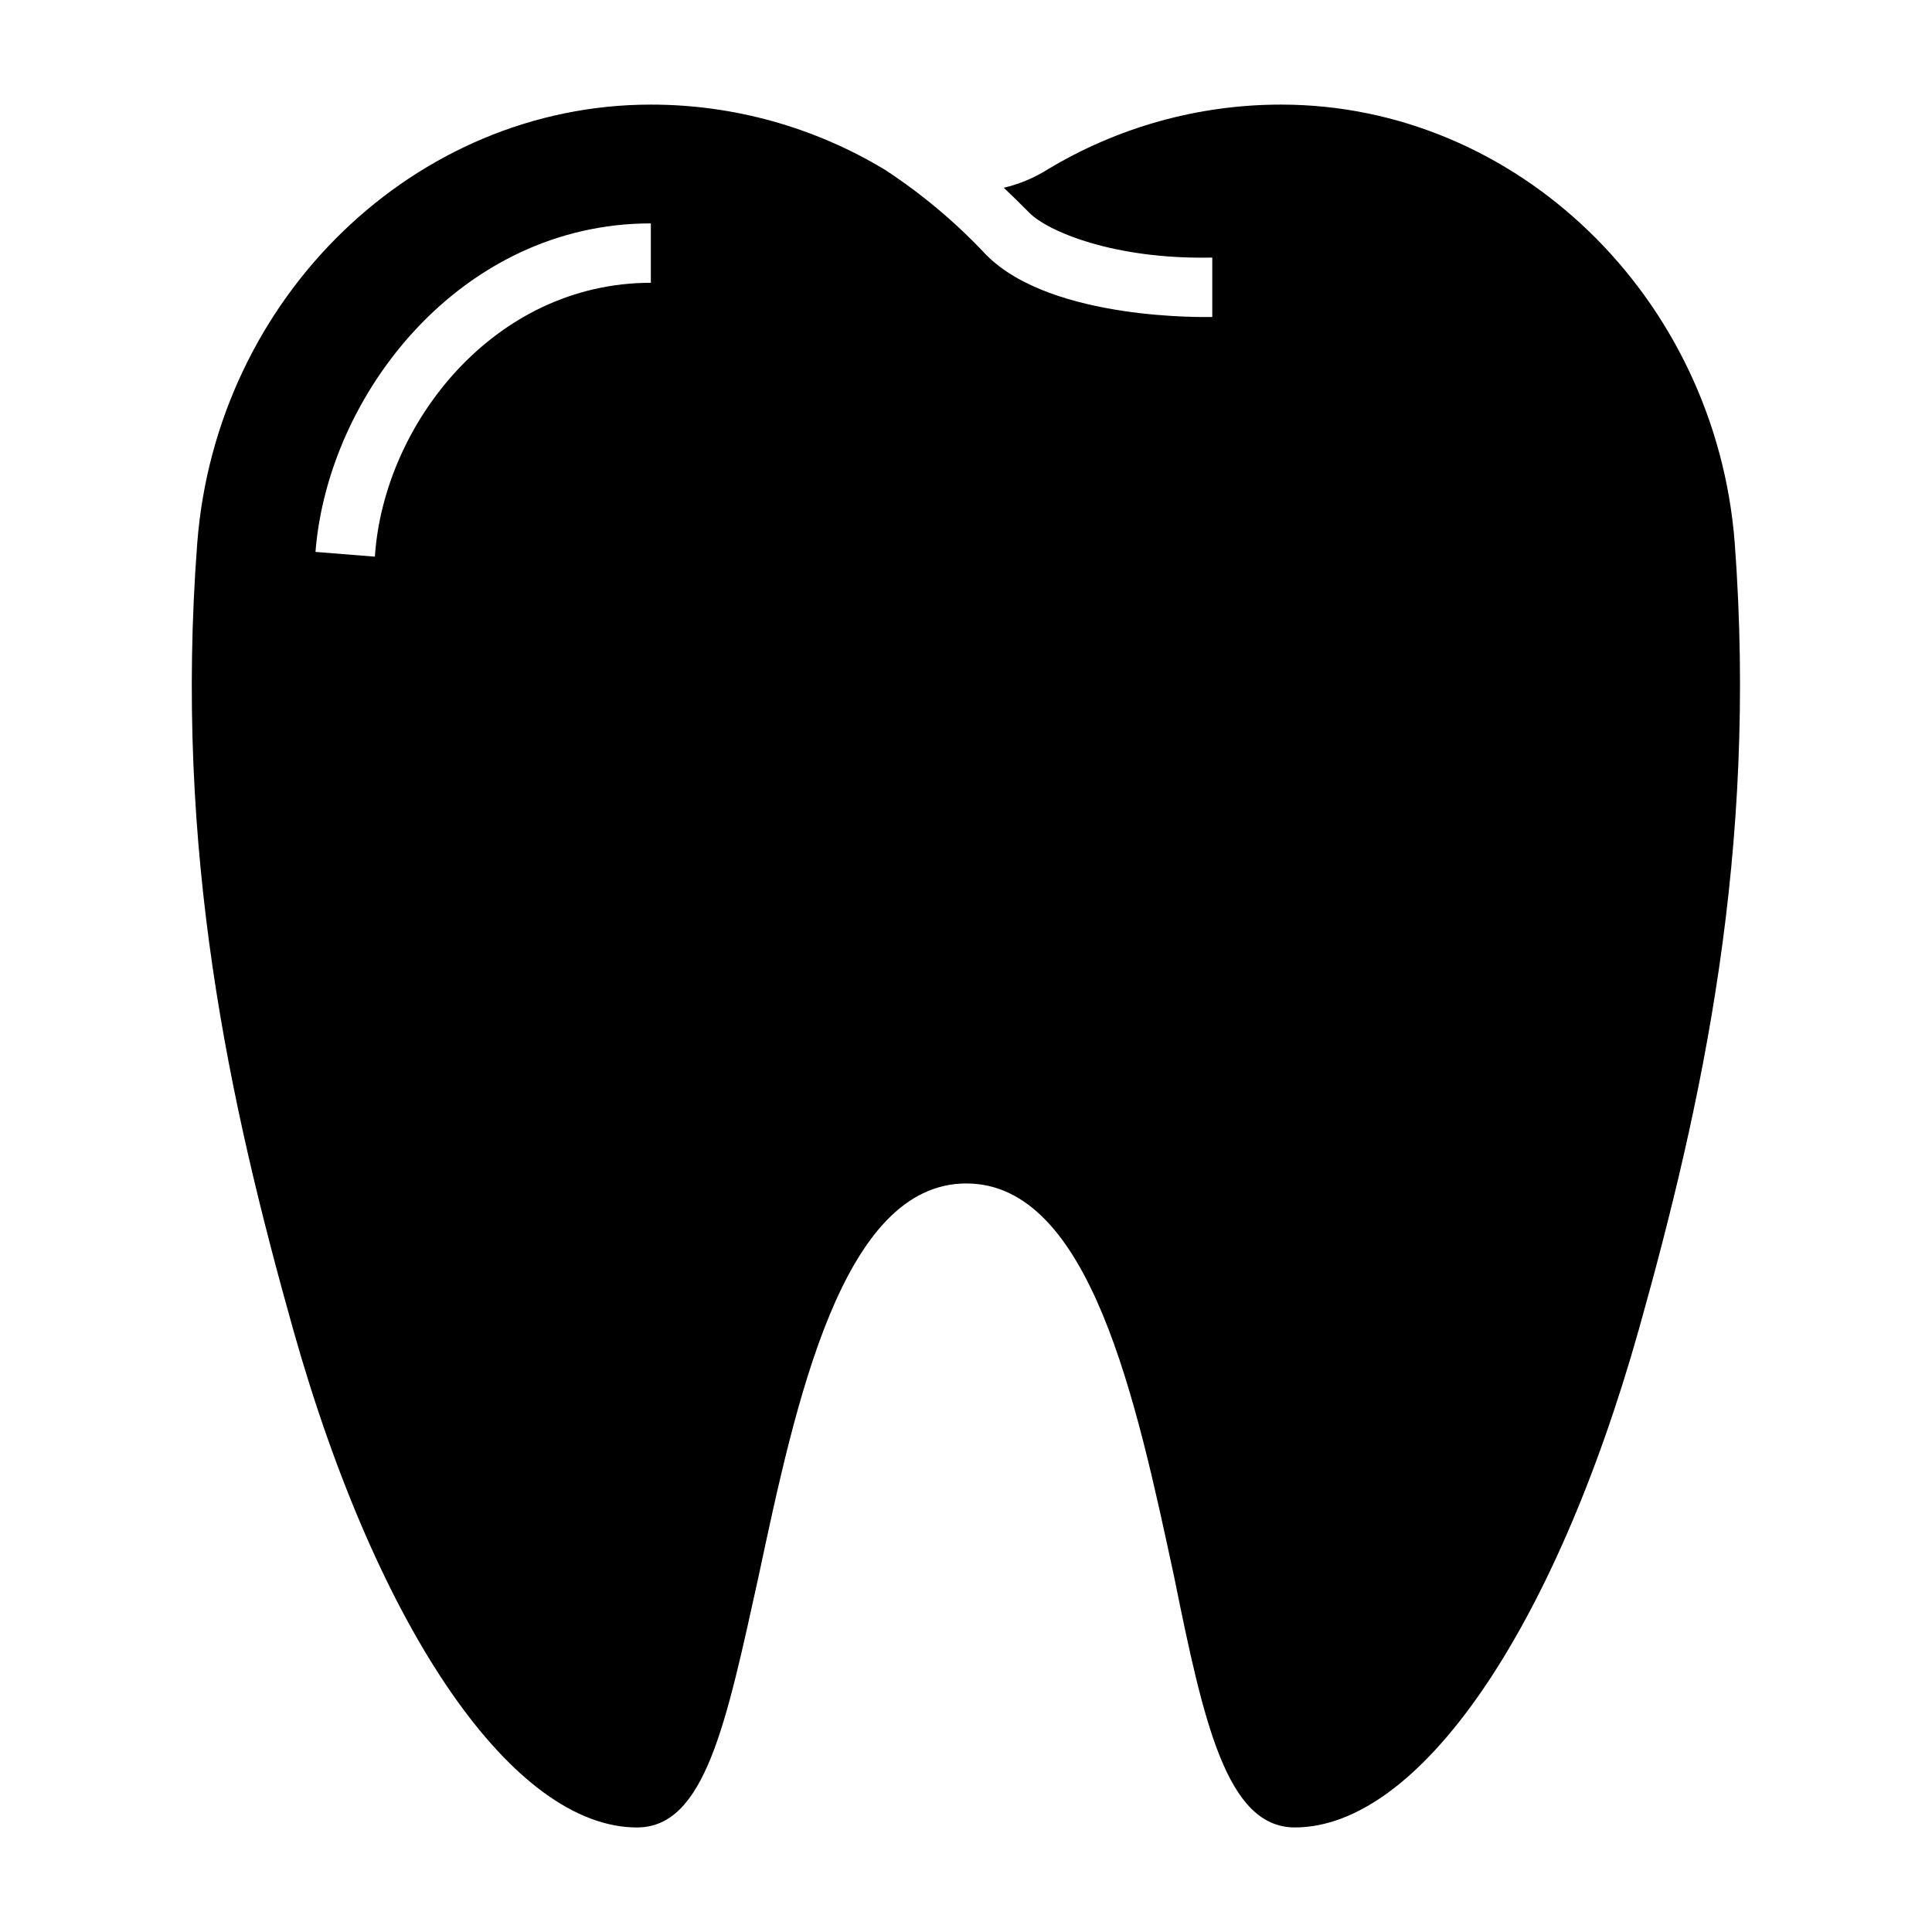
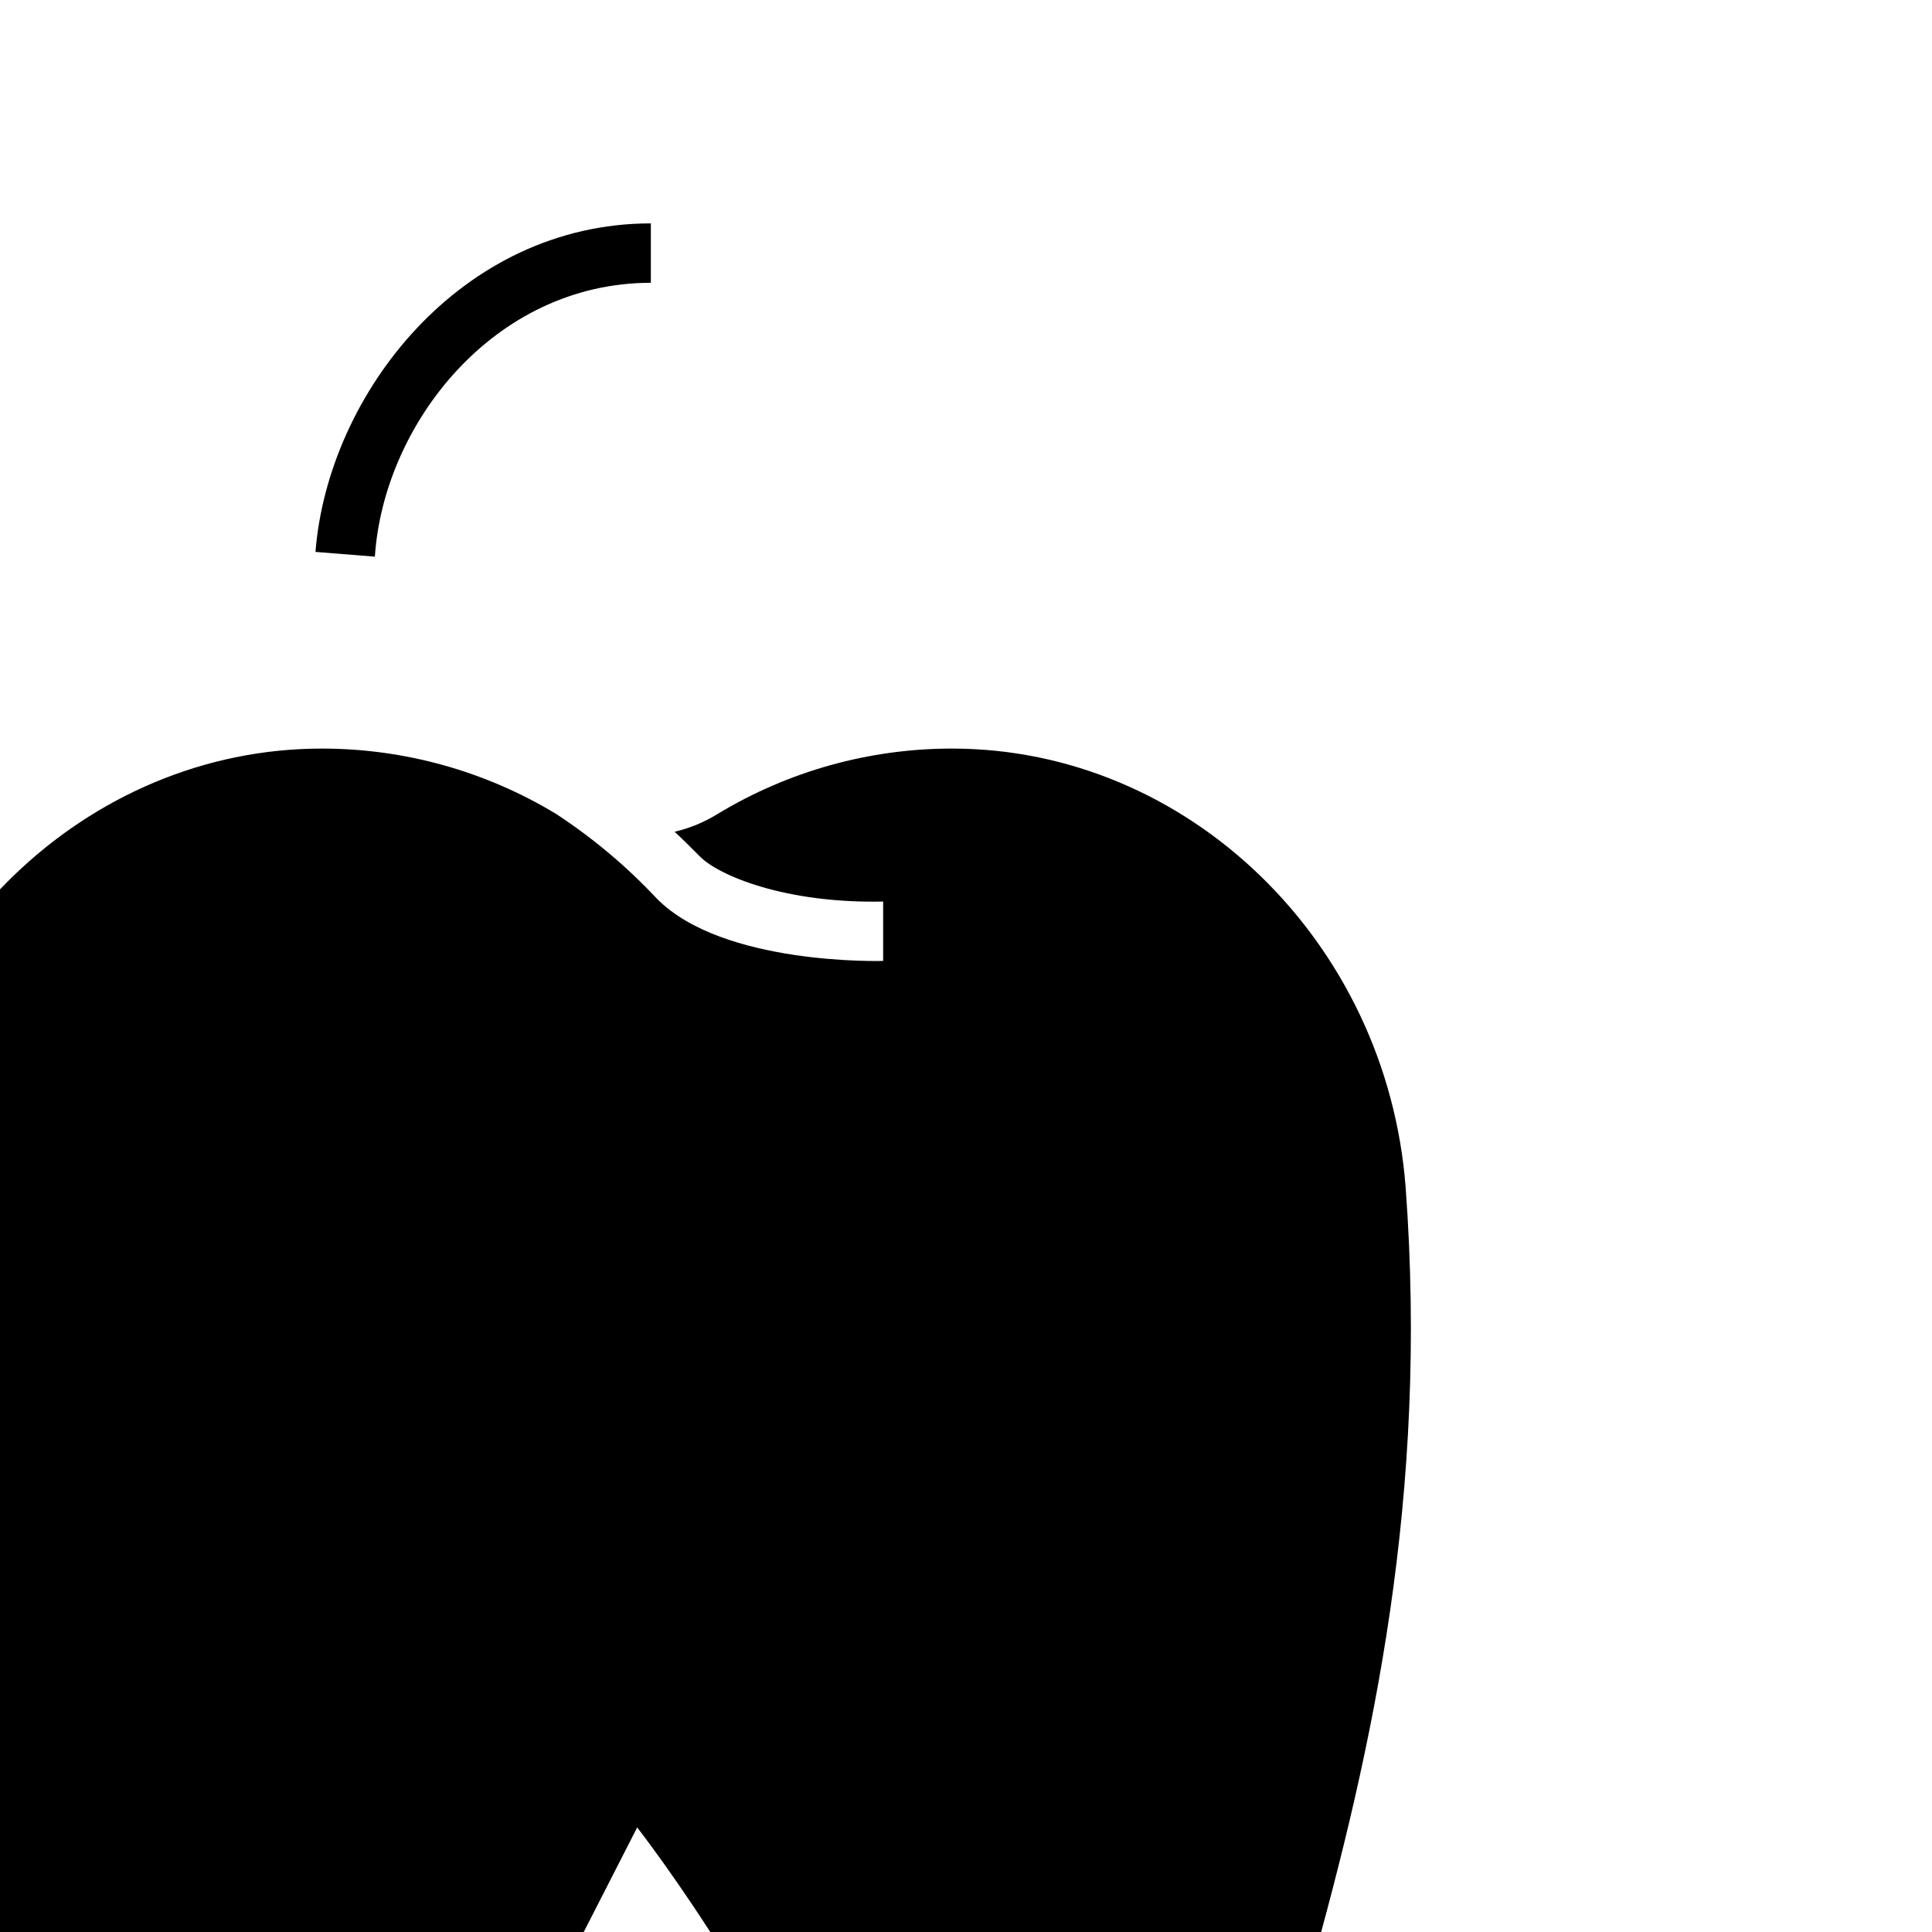
<svg xmlns="http://www.w3.org/2000/svg" fill="#000000" width="800px" height="800px" version="1.1" viewBox="144 144 512 512">
-   <path d="m312.86 628.29c18.027 0 23.617-27.789 32.117-66.281 9.918-46.523 22.199-104.38 55.105-104.38s45.105 57.859 55.105 104.38c7.793 38.492 13.93 66.281 31.957 66.281 32.746 0 68.566-51.797 91.156-131.93 16.848-59.984 31.488-126.74 25.426-208.45-5.035-65.184-57.777-116.19-120.2-116.19-21.895-0.012-43.379 5.977-62.109 17.316-3.523 2.188-7.379 3.781-11.414 4.723 2.441 2.281 4.644 4.488 6.848 6.691 4.801 4.801 22.199 12.359 48.414 11.809v15.742c-0.789 0-42.43 1.18-59.906-16.453v0.004c-7.992-8.547-16.977-16.102-26.766-22.516-18.73-11.34-40.211-17.328-62.109-17.316-62.426 0-115.17 51.008-120.21 116.19-6.219 81.711 8.582 148.46 25.426 208.45 22.594 80.137 58.414 131.94 91.16 131.94zm3.621-425.09v15.742c-41.723 0-70.848 37.629-73.133 72.578l-15.742-1.258c3.305-41.879 38.574-87.062 88.875-87.062z" />
+   <path d="m312.86 628.29s45.105 57.859 55.105 104.38c7.793 38.492 13.93 66.281 31.957 66.281 32.746 0 68.566-51.797 91.156-131.93 16.848-59.984 31.488-126.74 25.426-208.45-5.035-65.184-57.777-116.19-120.2-116.19-21.895-0.012-43.379 5.977-62.109 17.316-3.523 2.188-7.379 3.781-11.414 4.723 2.441 2.281 4.644 4.488 6.848 6.691 4.801 4.801 22.199 12.359 48.414 11.809v15.742c-0.789 0-42.43 1.18-59.906-16.453v0.004c-7.992-8.547-16.977-16.102-26.766-22.516-18.73-11.34-40.211-17.328-62.109-17.316-62.426 0-115.17 51.008-120.21 116.19-6.219 81.711 8.582 148.46 25.426 208.45 22.594 80.137 58.414 131.94 91.16 131.94zm3.621-425.09v15.742c-41.723 0-70.848 37.629-73.133 72.578l-15.742-1.258c3.305-41.879 38.574-87.062 88.875-87.062z" />
</svg>